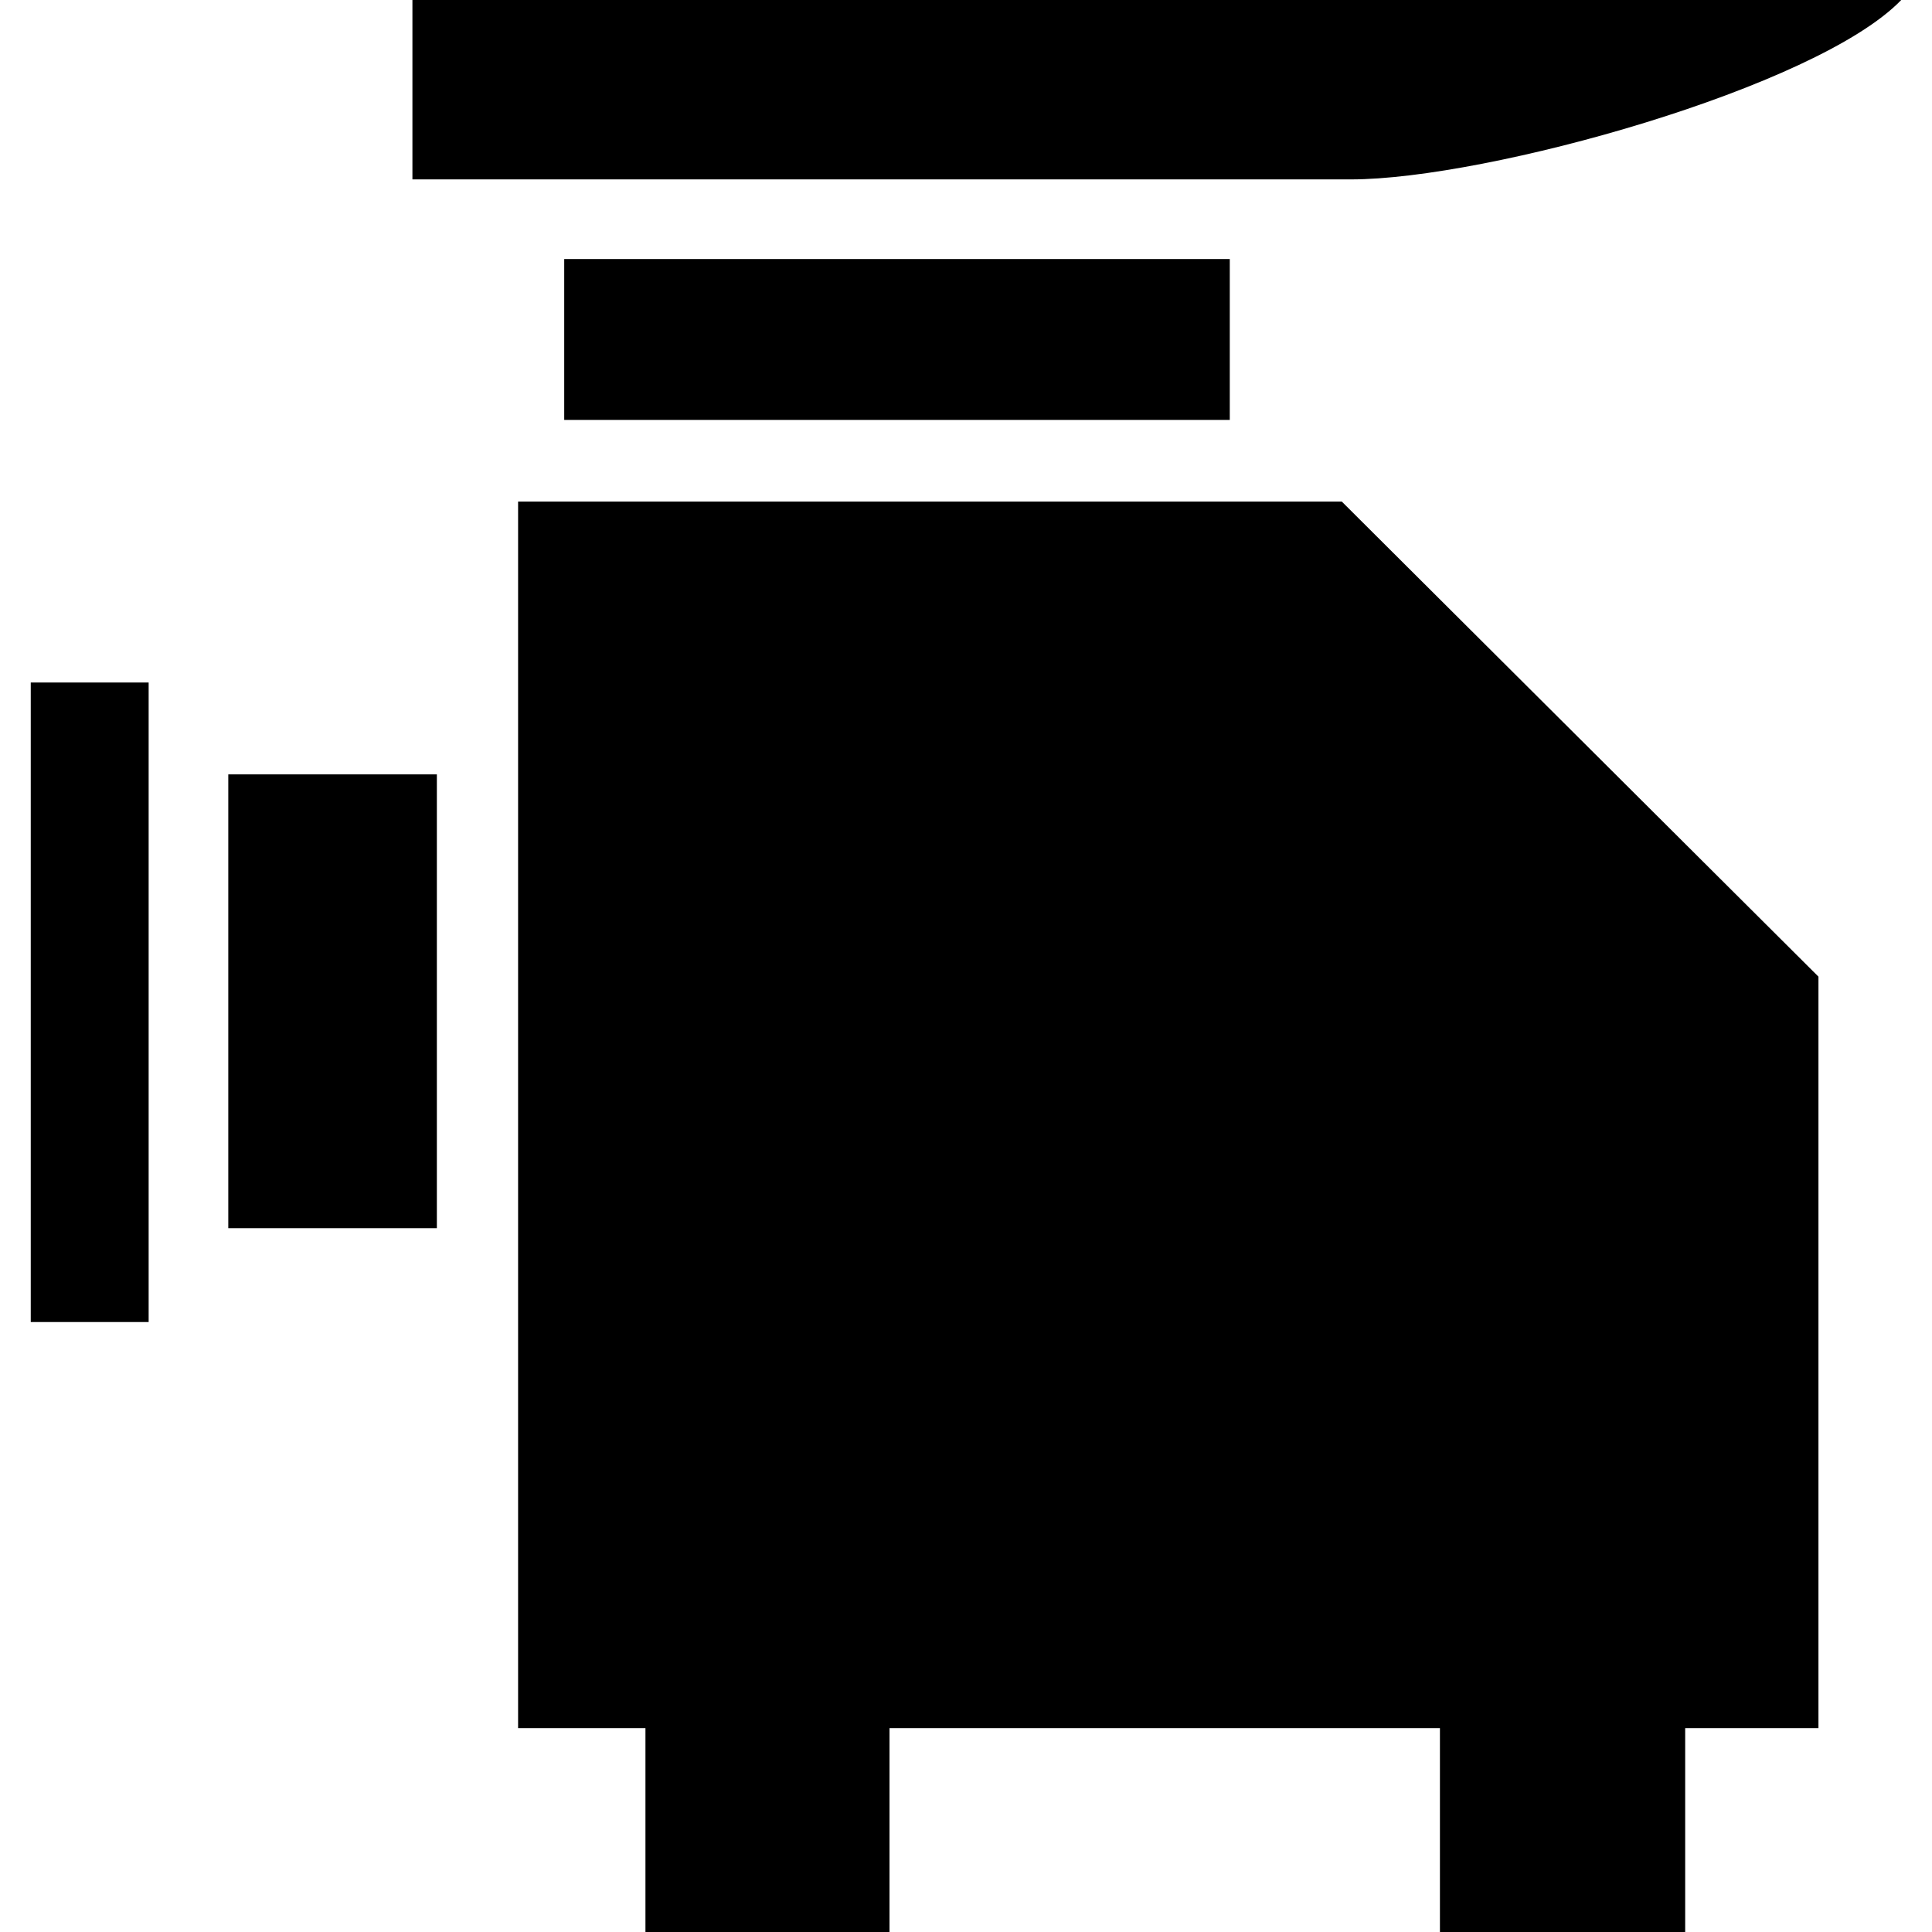
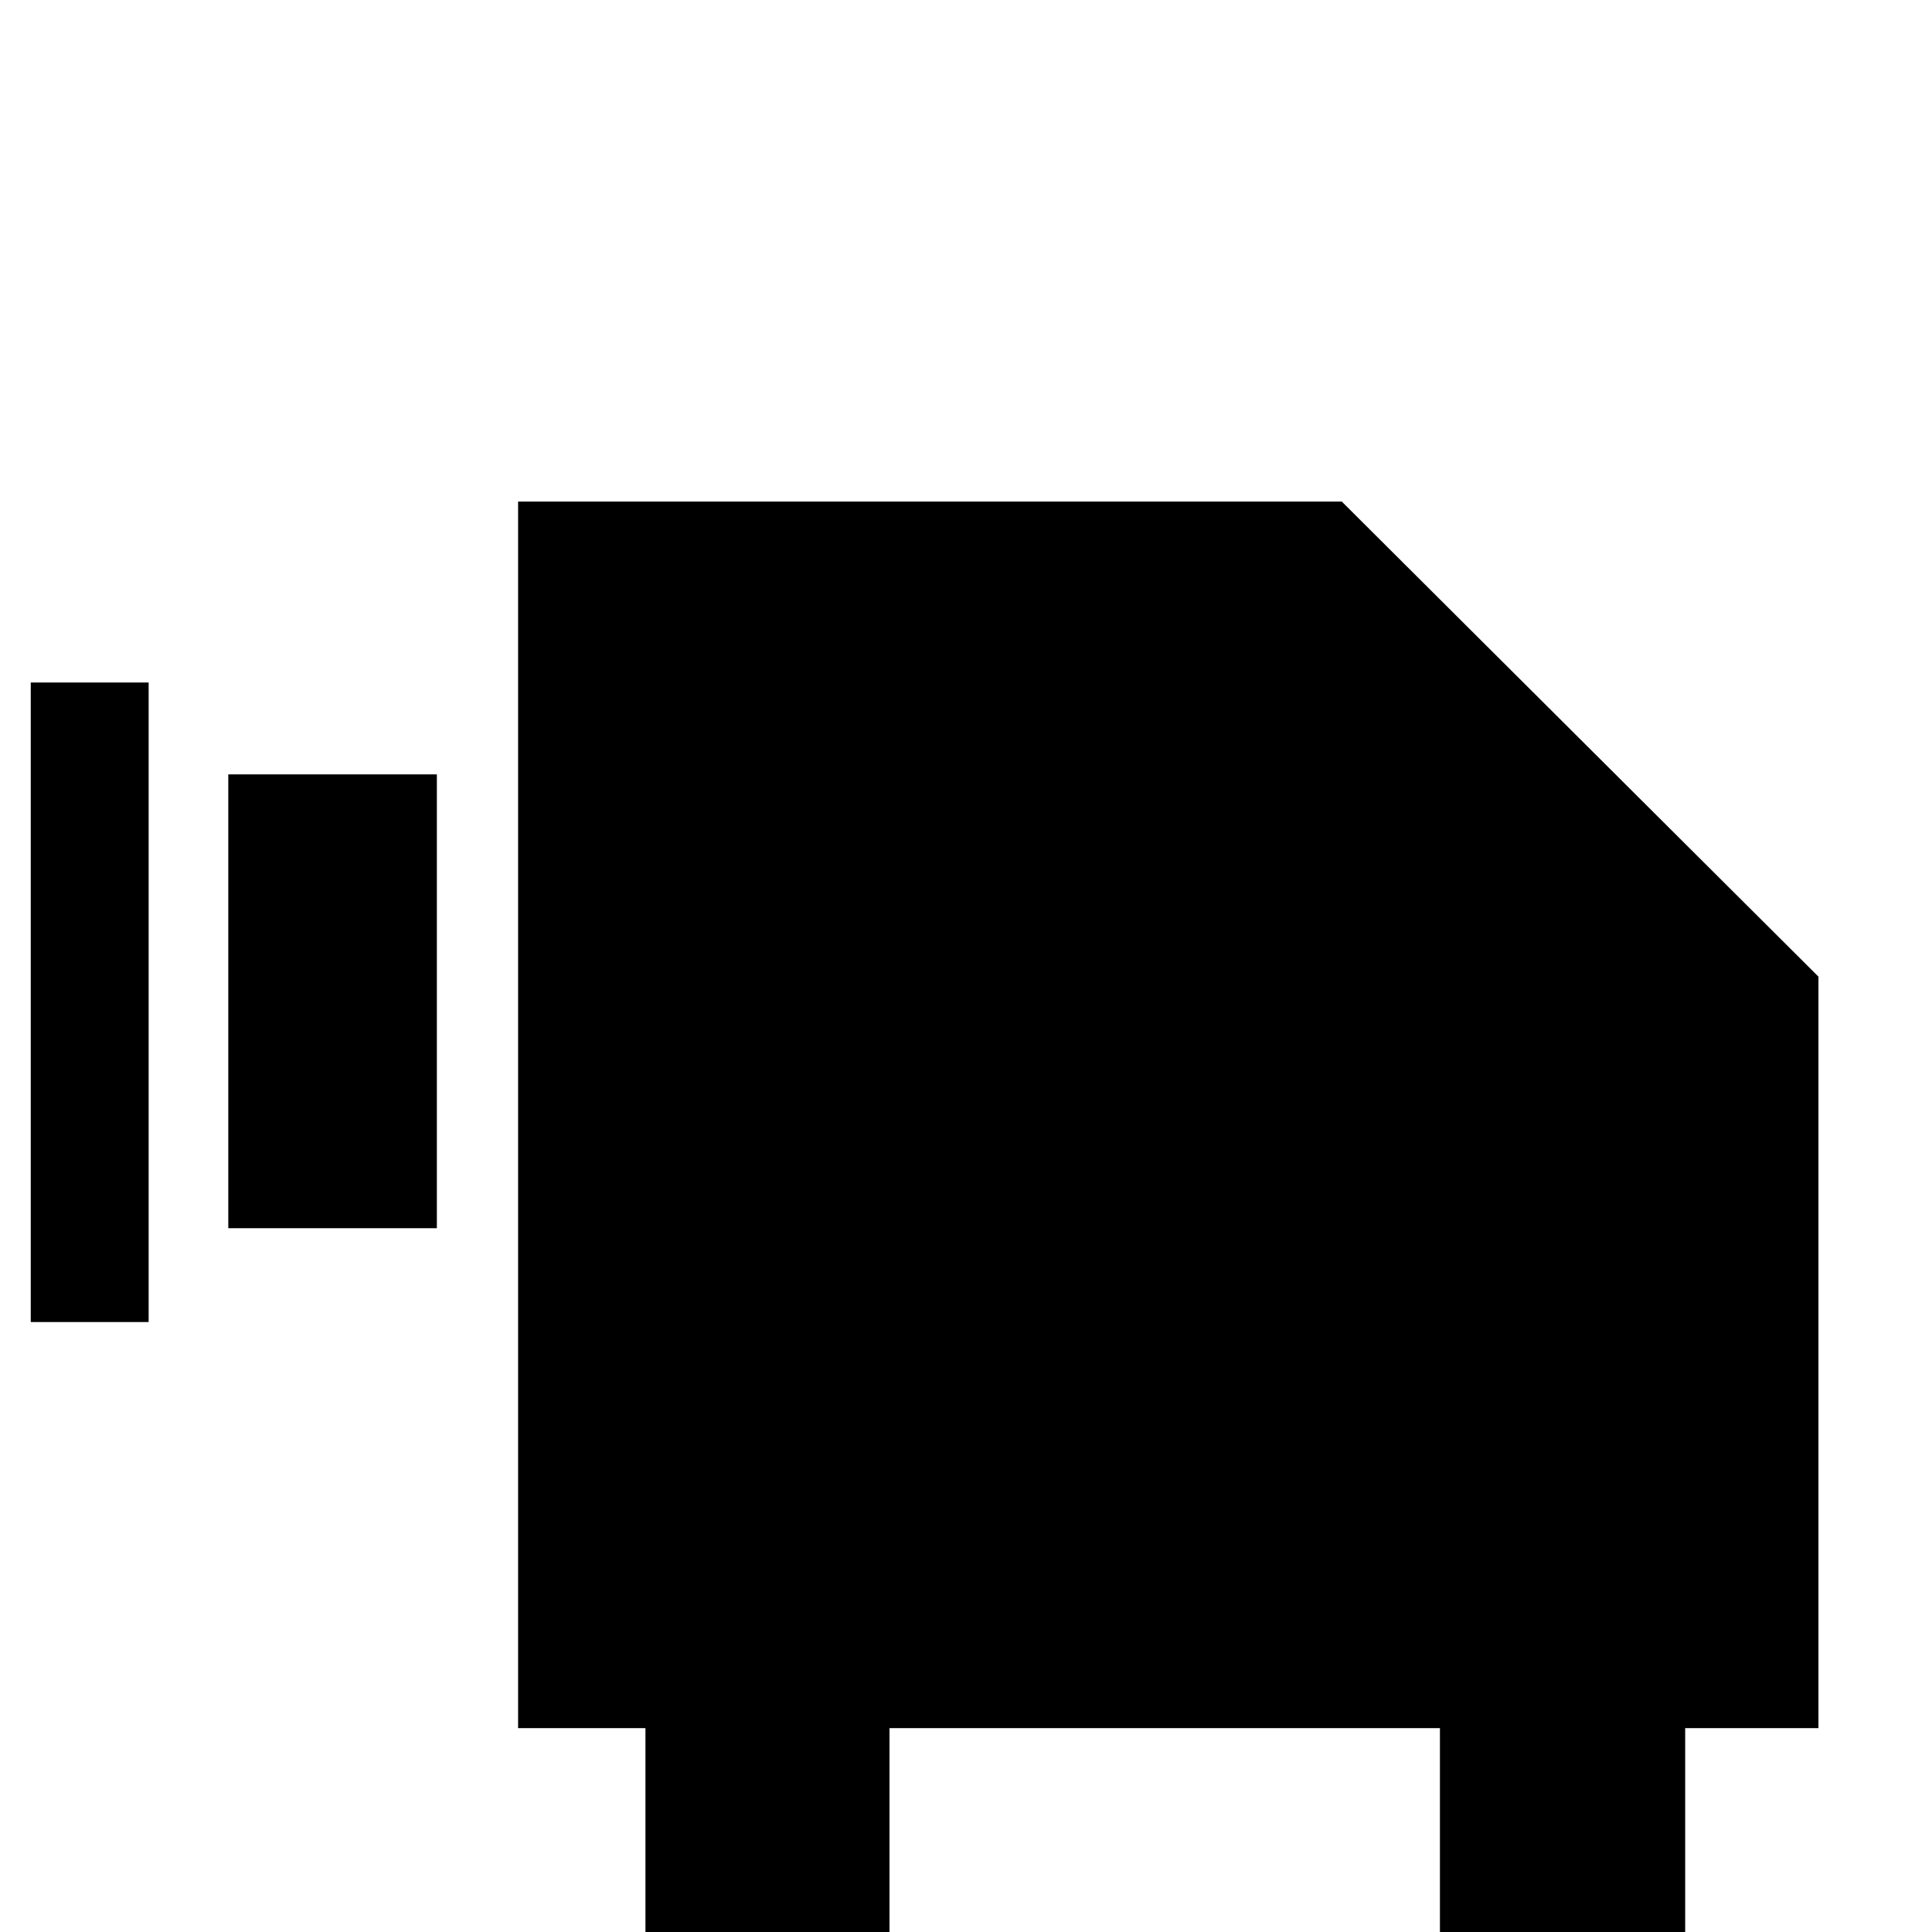
<svg xmlns="http://www.w3.org/2000/svg" fill="#000000" version="1.1" id="Capa_1" viewBox="0 0 490 490" xml:space="preserve">
  <g>
    <g>
      <g>
-         <rect x="143.1" y="65.7" width="168.8" height="40.8" />
        <rect x="57.9" y="196.4" width="52.9" height="115.1" />
        <g>
-           <path d="M104.6,0v45.5h238c34.6,0,118.2-23.3,139.6-45.5H104.6z" />
+           <path d="M104.6,0h238c34.6,0,118.2-23.3,139.6-45.5H104.6z" />
          <g>
            <rect x="7.8" y="173.1" width="29.9" height="162.2" />
            <polygon points="340.3,127.2 131.4,127.2 131.4,438.3 163.7,438.3 163.7,490 225.6,490 225.6,438.3 365.2,438.3 365.2,490        427.4,490 427.4,438.3 461.2,438.3 461.2,247.7      " />
          </g>
        </g>
      </g>
    </g>
  </g>
</svg>